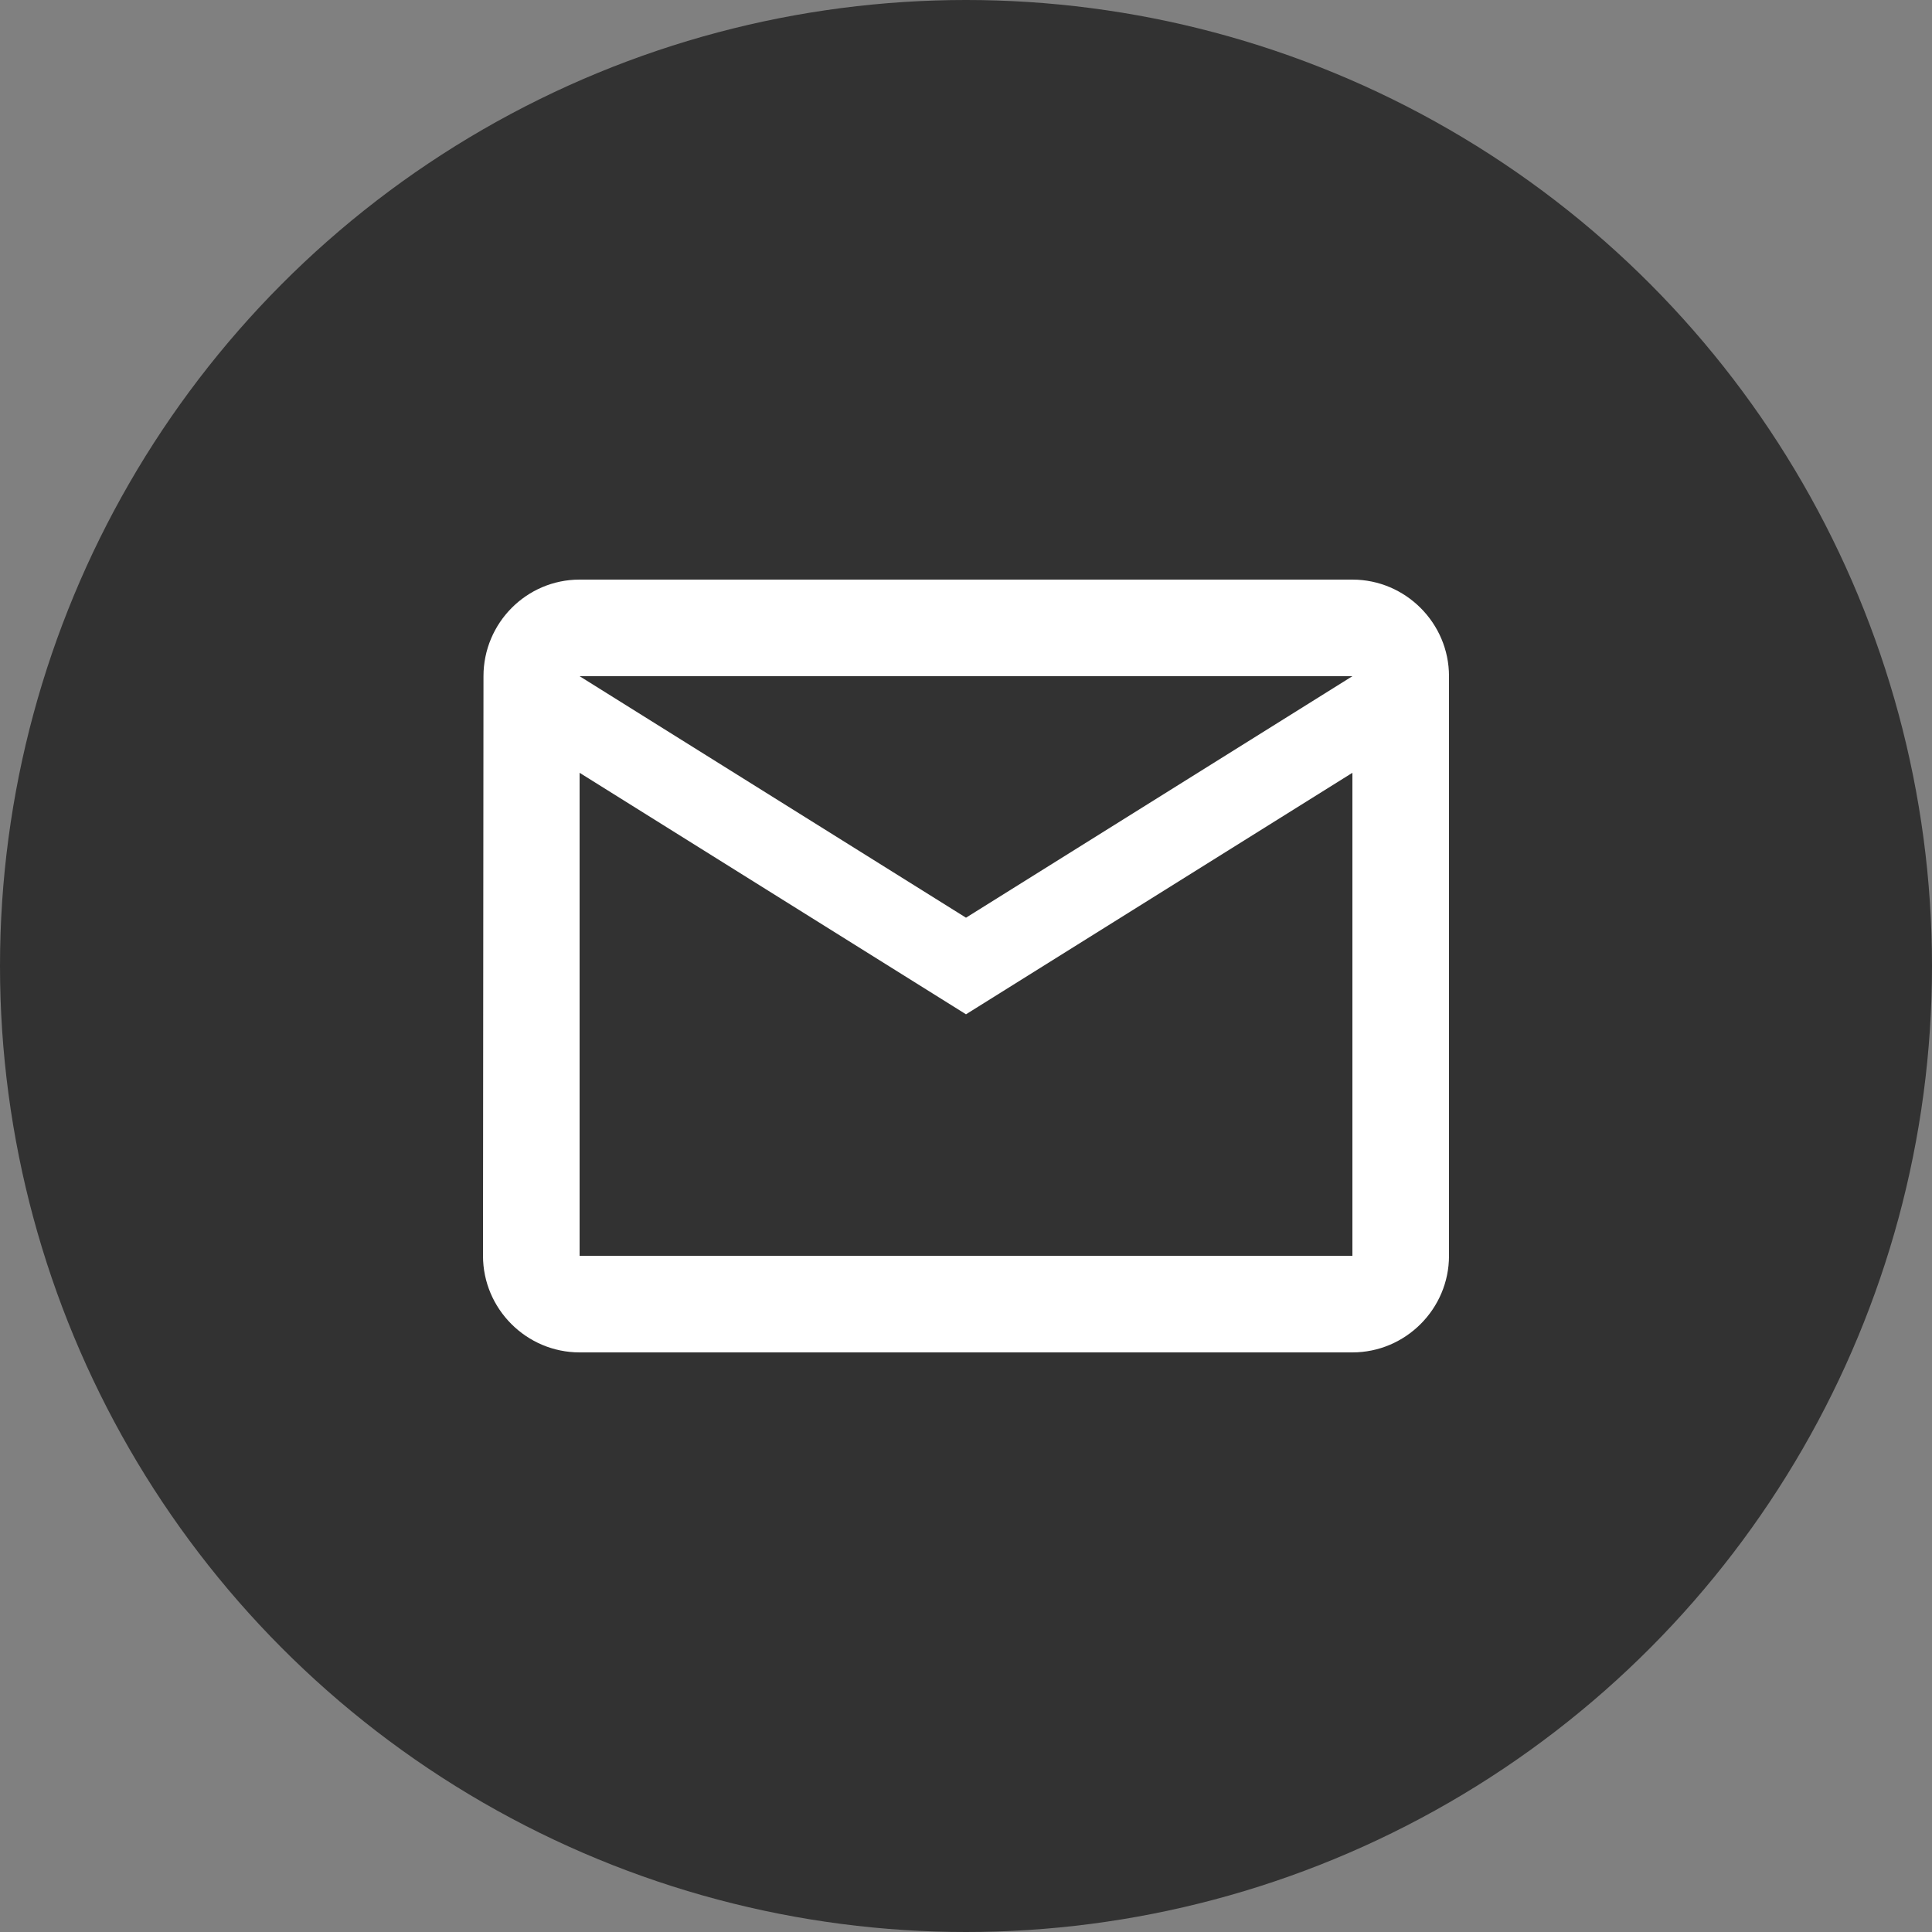
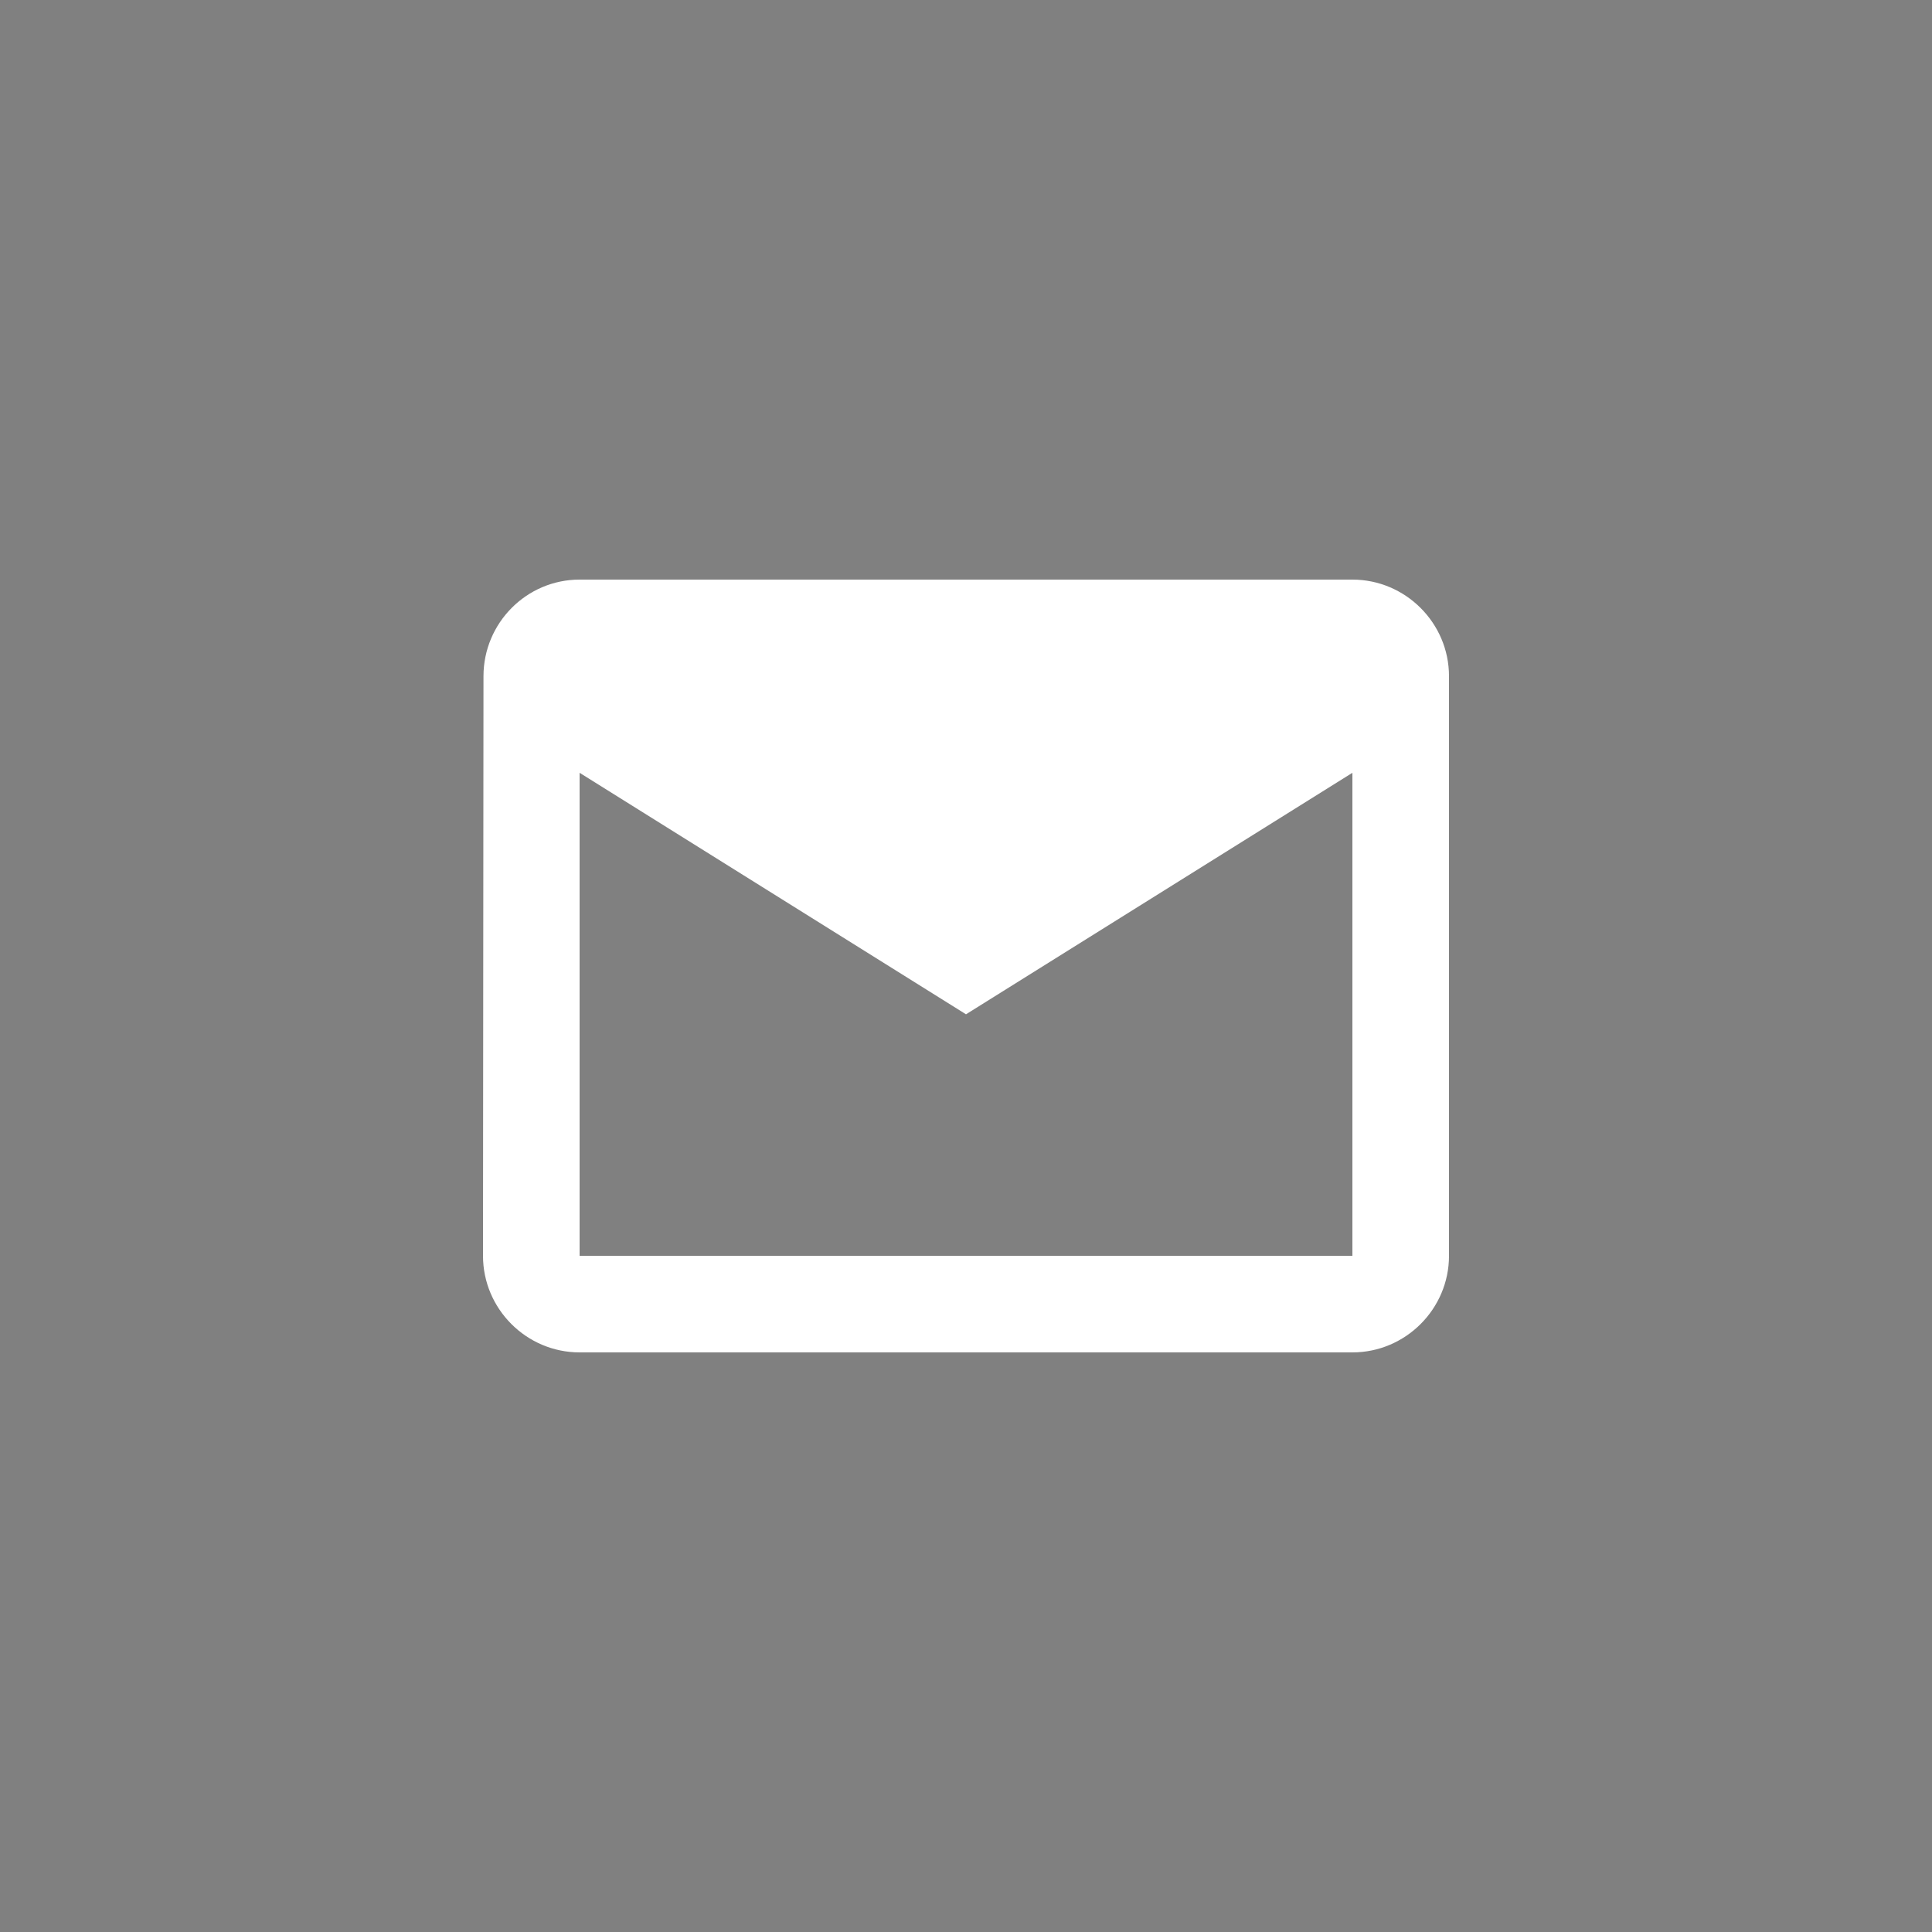
<svg xmlns="http://www.w3.org/2000/svg" width="40" height="40" viewBox="0 0 40 40" fill="none">
  <rect x="0" y="0" width="40" height="40" fill="#808080" stroke="none" />
-   <circle cx="20" cy="20" r="20" fill="#323232" />
-   <path d="M28 12H12C10.9 12 10.01 12.9 10.01 14L10 26C10 27.1 10.9 28 12 28H28C29.1 28 30 27.1 30 26V14C30 12.9 29.1 12 28 12ZM28 26H12V16L20 21L28 16V26ZM20 19L12 14H28L20 19Z" fill="white" />
+   <path d="M28 12H12C10.9 12 10.01 12.9 10.01 14L10 26C10 27.1 10.9 28 12 28H28C29.1 28 30 27.1 30 26V14C30 12.9 29.1 12 28 12ZM28 26H12V16L20 21L28 16V26ZM20 19L12 14L20 19Z" fill="white" />
</svg>